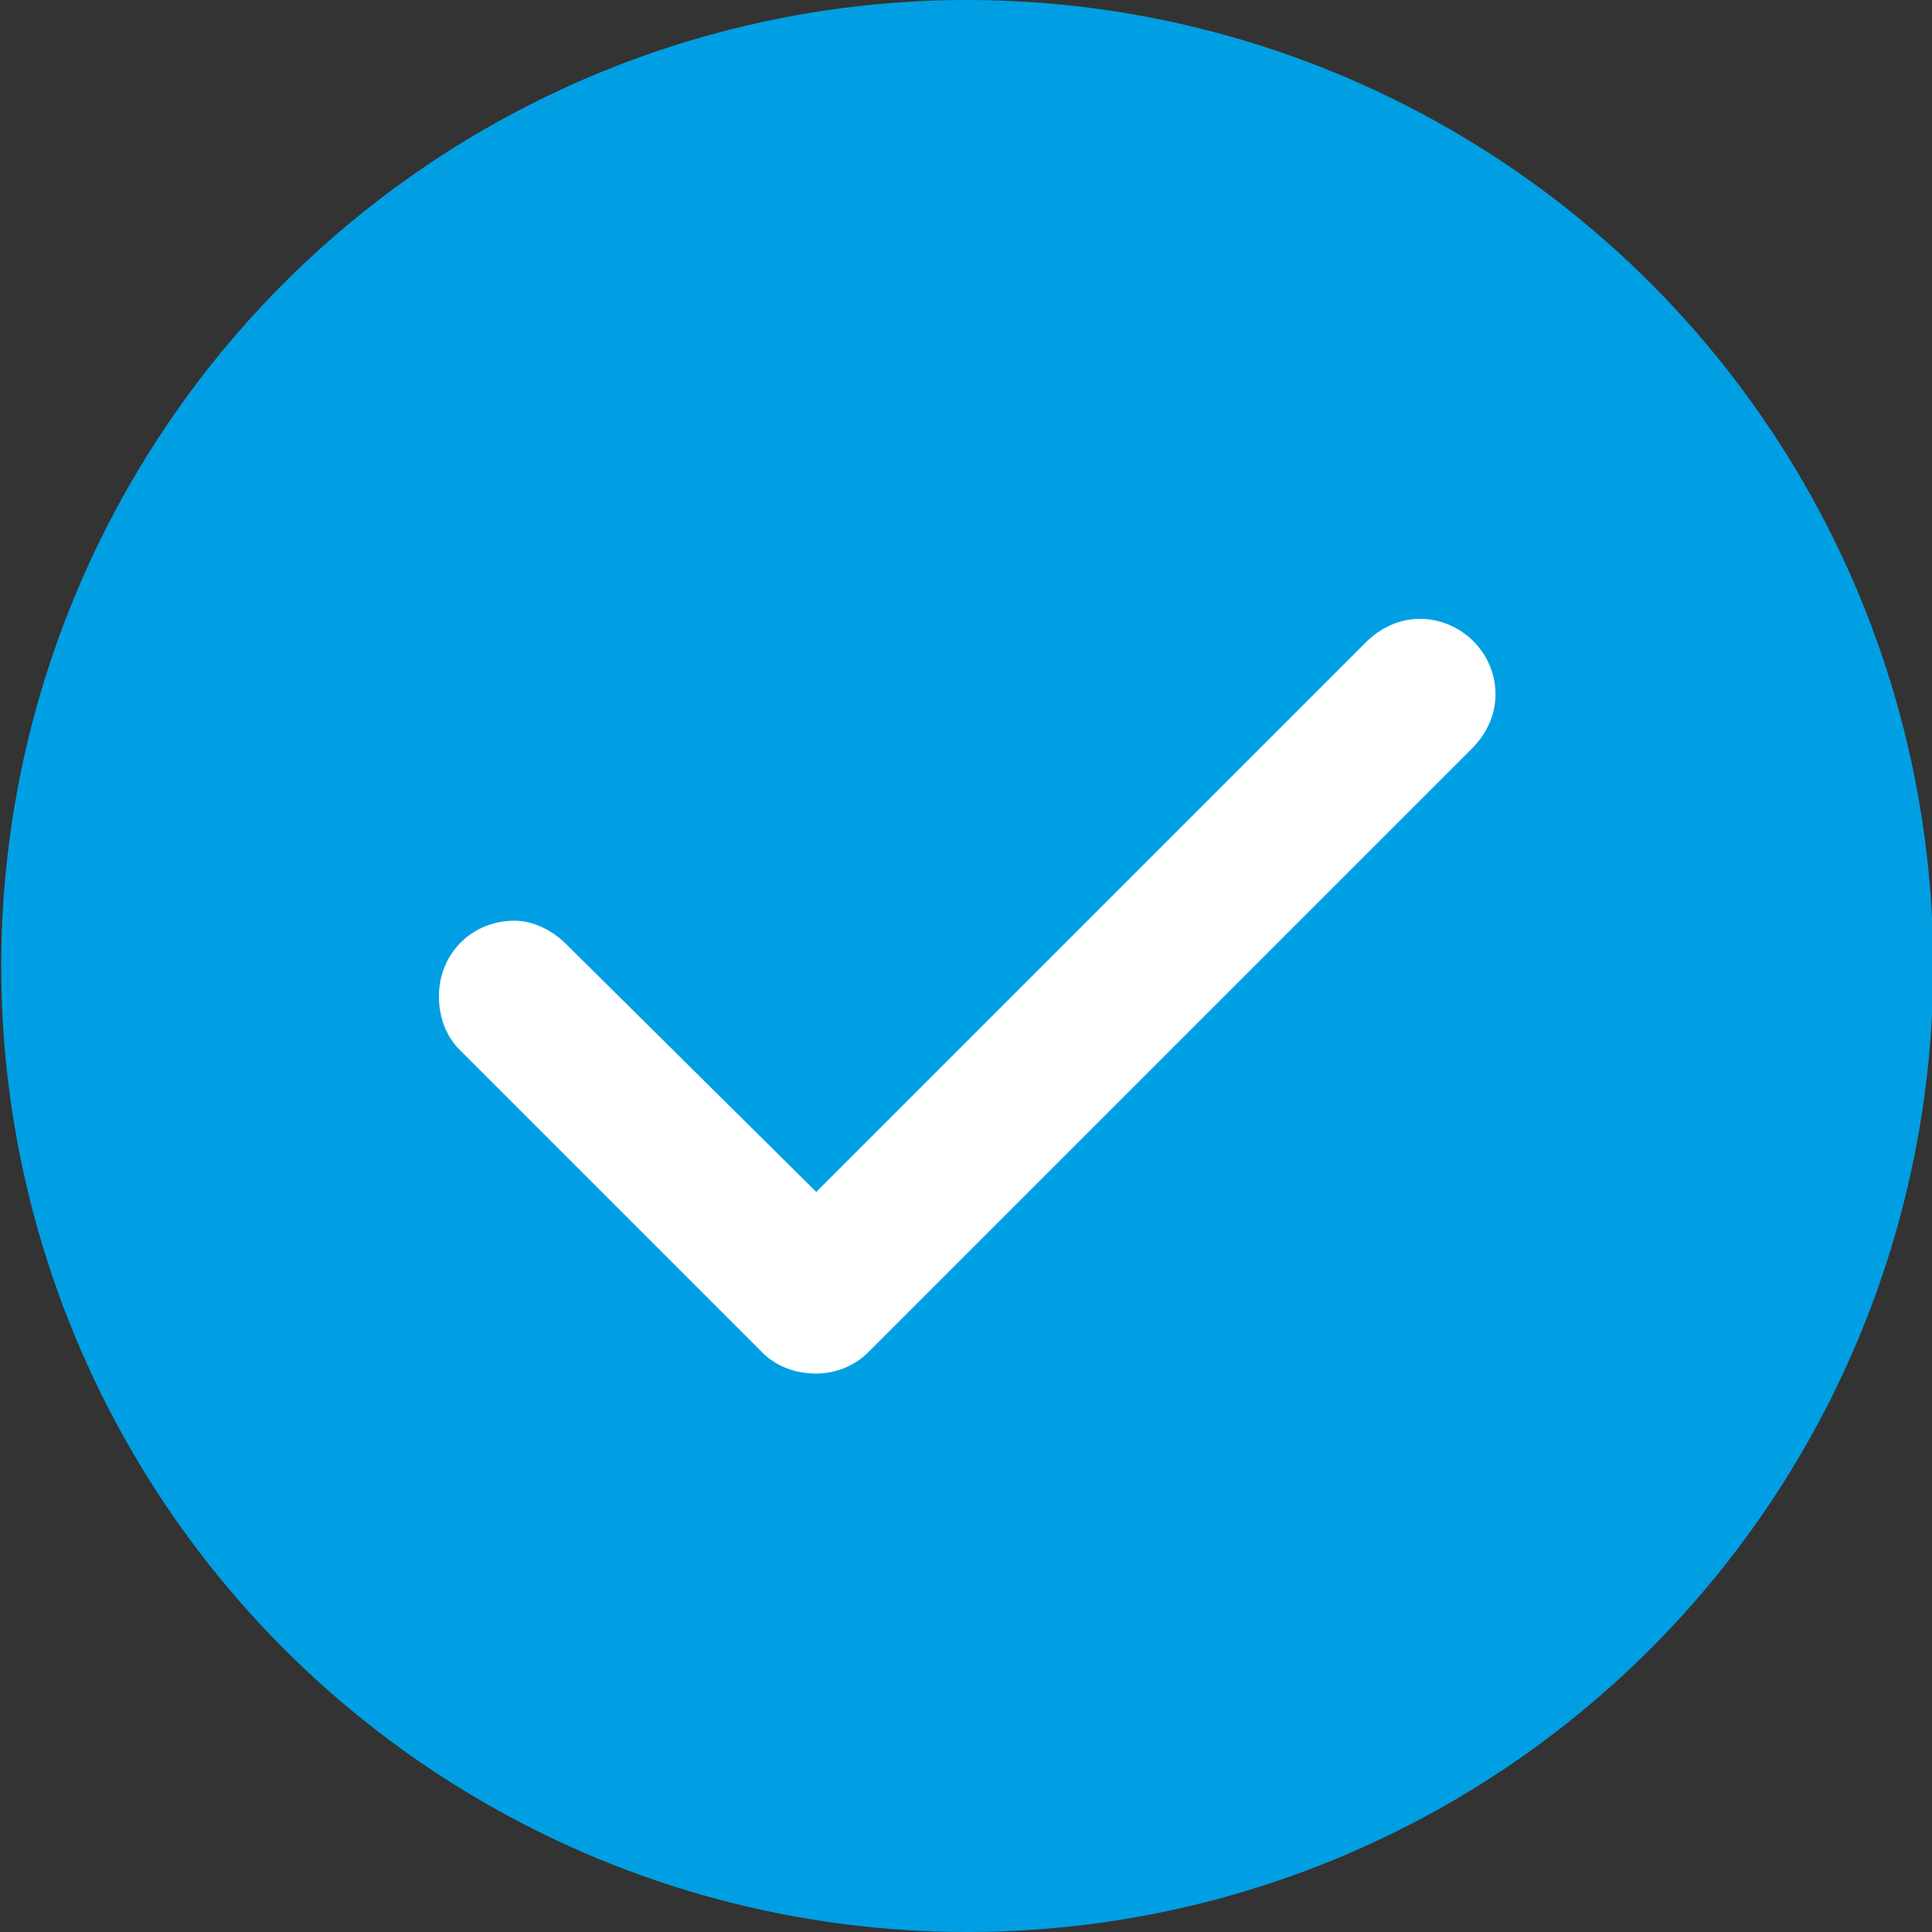
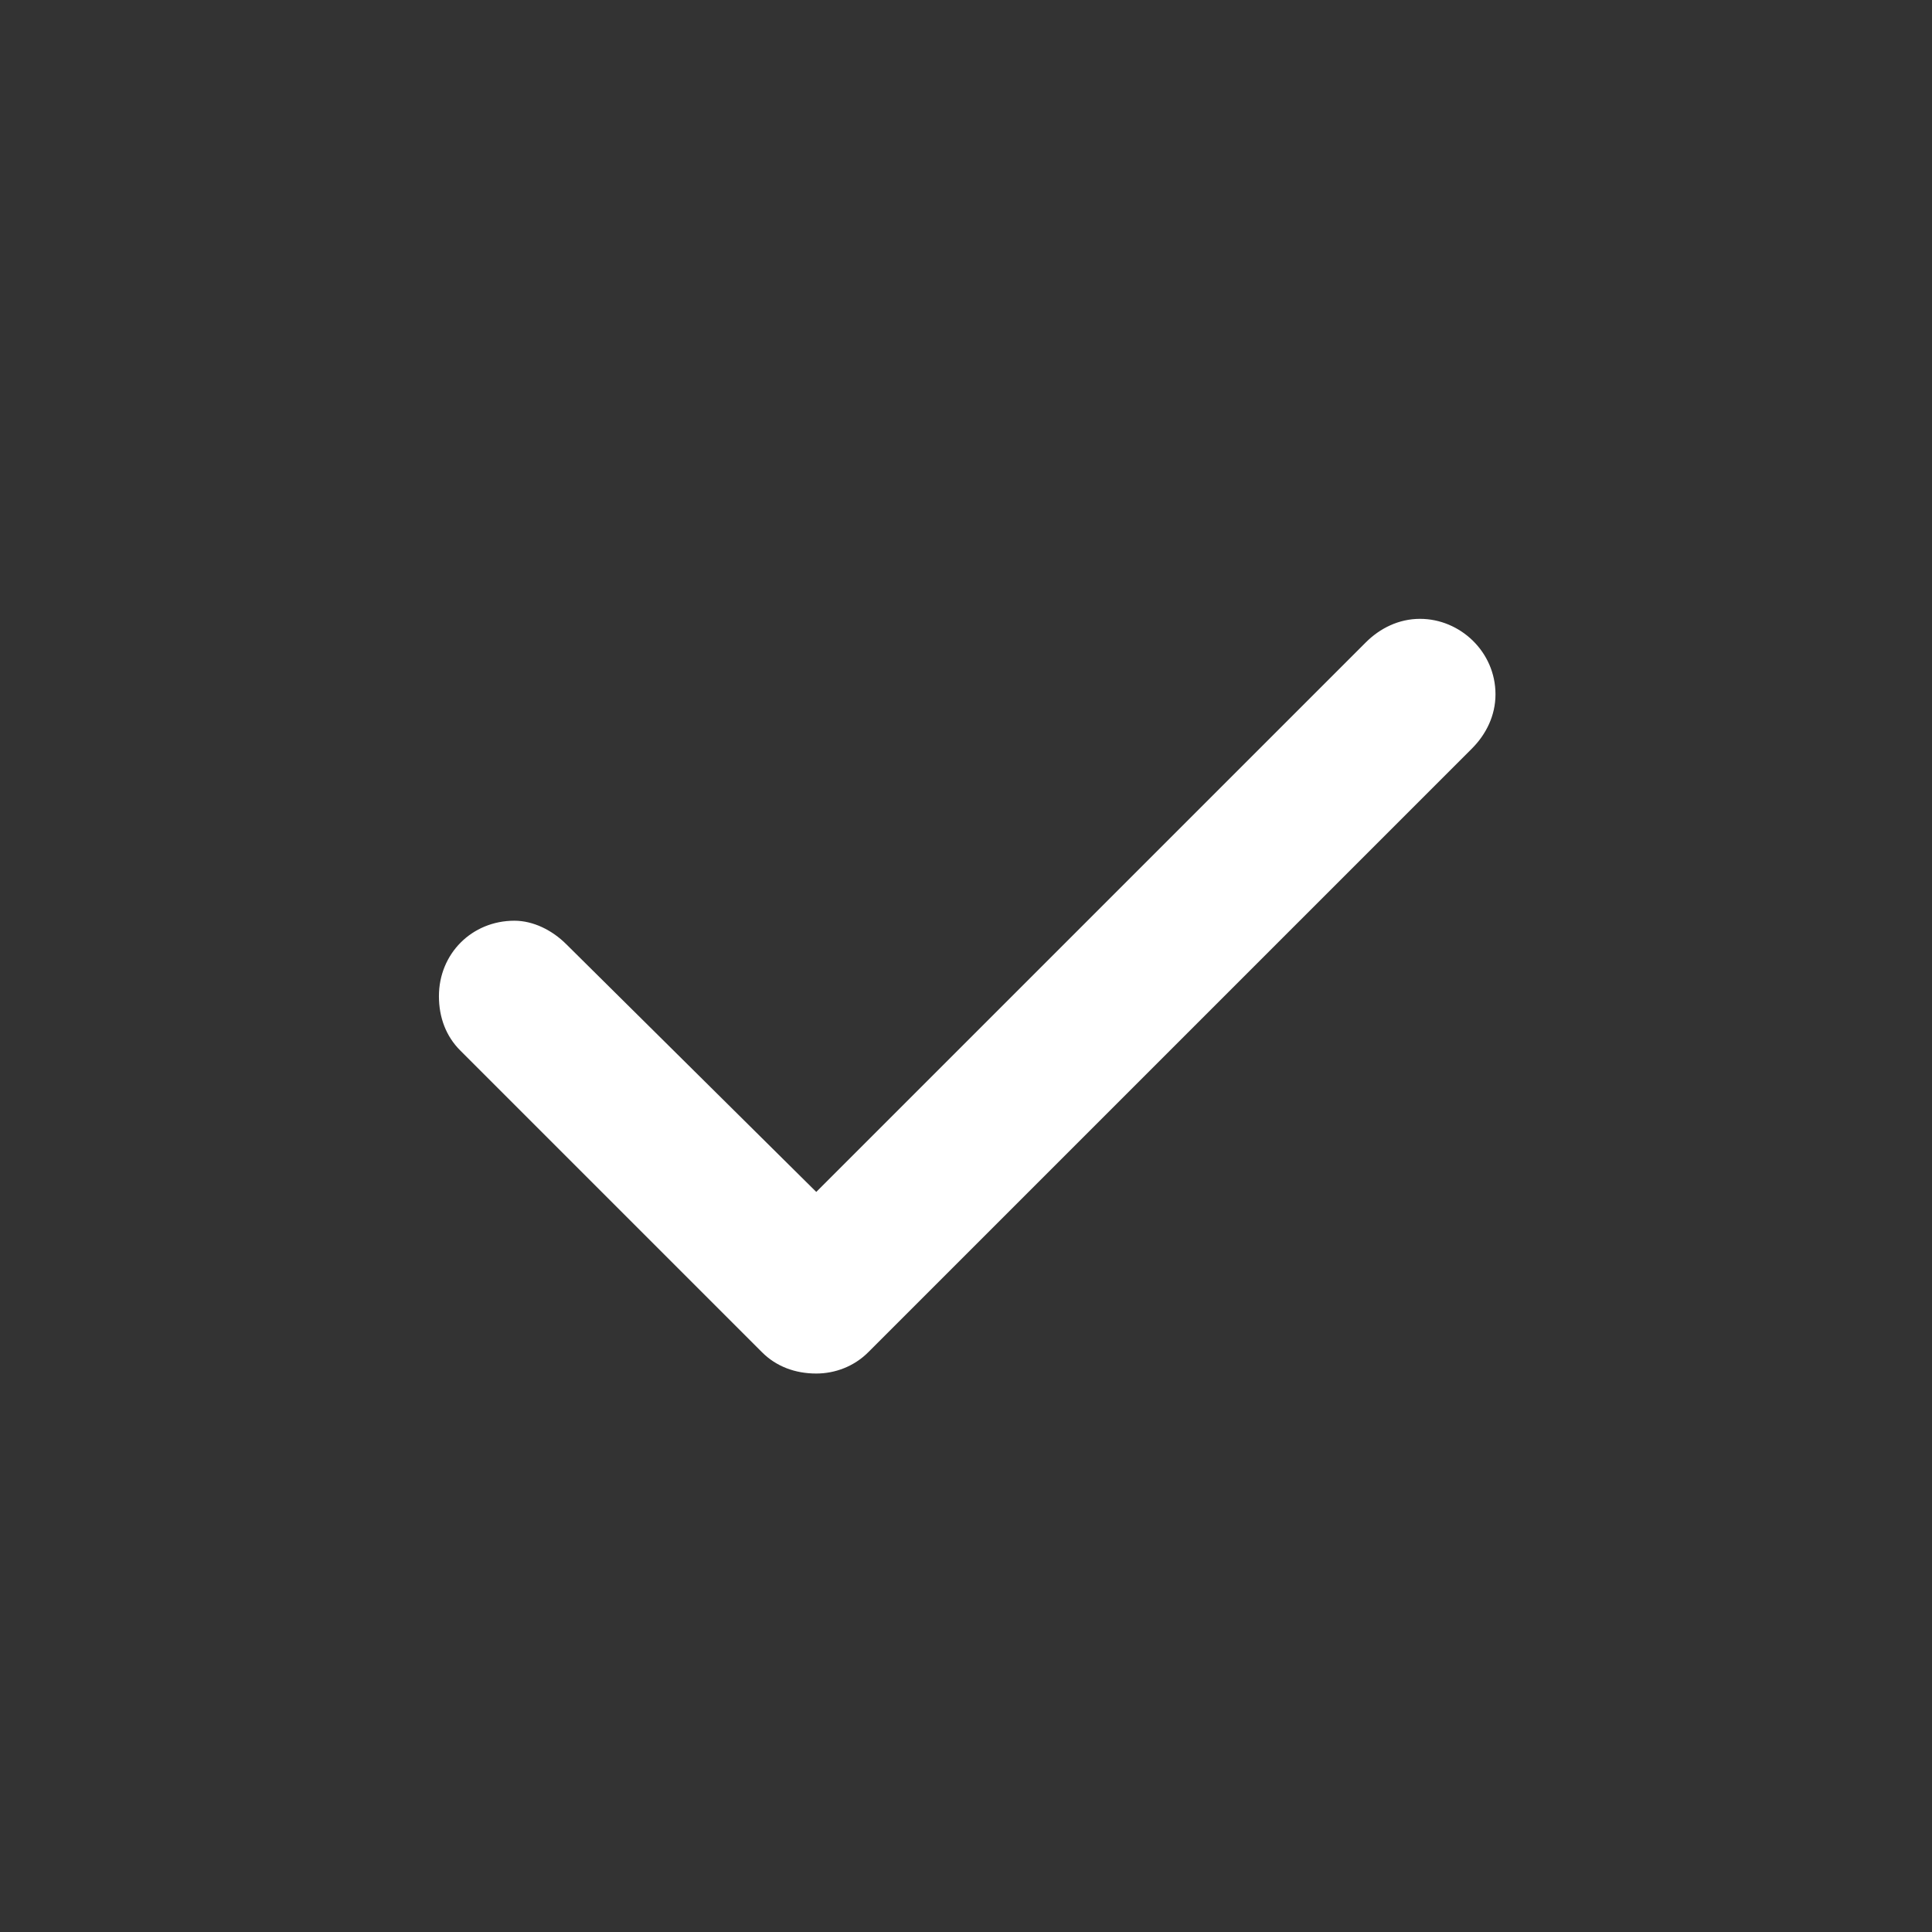
<svg xmlns="http://www.w3.org/2000/svg" fill="none" viewBox="0 0 16 16" height="16" width="16">
  <rect x="0" y="0" width="16" height="16" fill="#333333" stroke="none" />
-   <circle fill="#009FE3" r="8" cy="8" cx="8.01" />
  <path fill="white" d="M12.385 5.75C12.385 5.926 12.307 6.082 12.19 6.199L7.19 11.199C7.073 11.316 6.916 11.375 6.76 11.375C6.584 11.375 6.428 11.316 6.311 11.199L3.811 8.699C3.694 8.582 3.635 8.426 3.635 8.25C3.635 7.898 3.908 7.625 4.26 7.625C4.416 7.625 4.573 7.703 4.69 7.82L6.76 9.871L11.311 5.32C11.428 5.203 11.584 5.125 11.76 5.125C12.092 5.125 12.385 5.398 12.385 5.75Z" />
</svg>